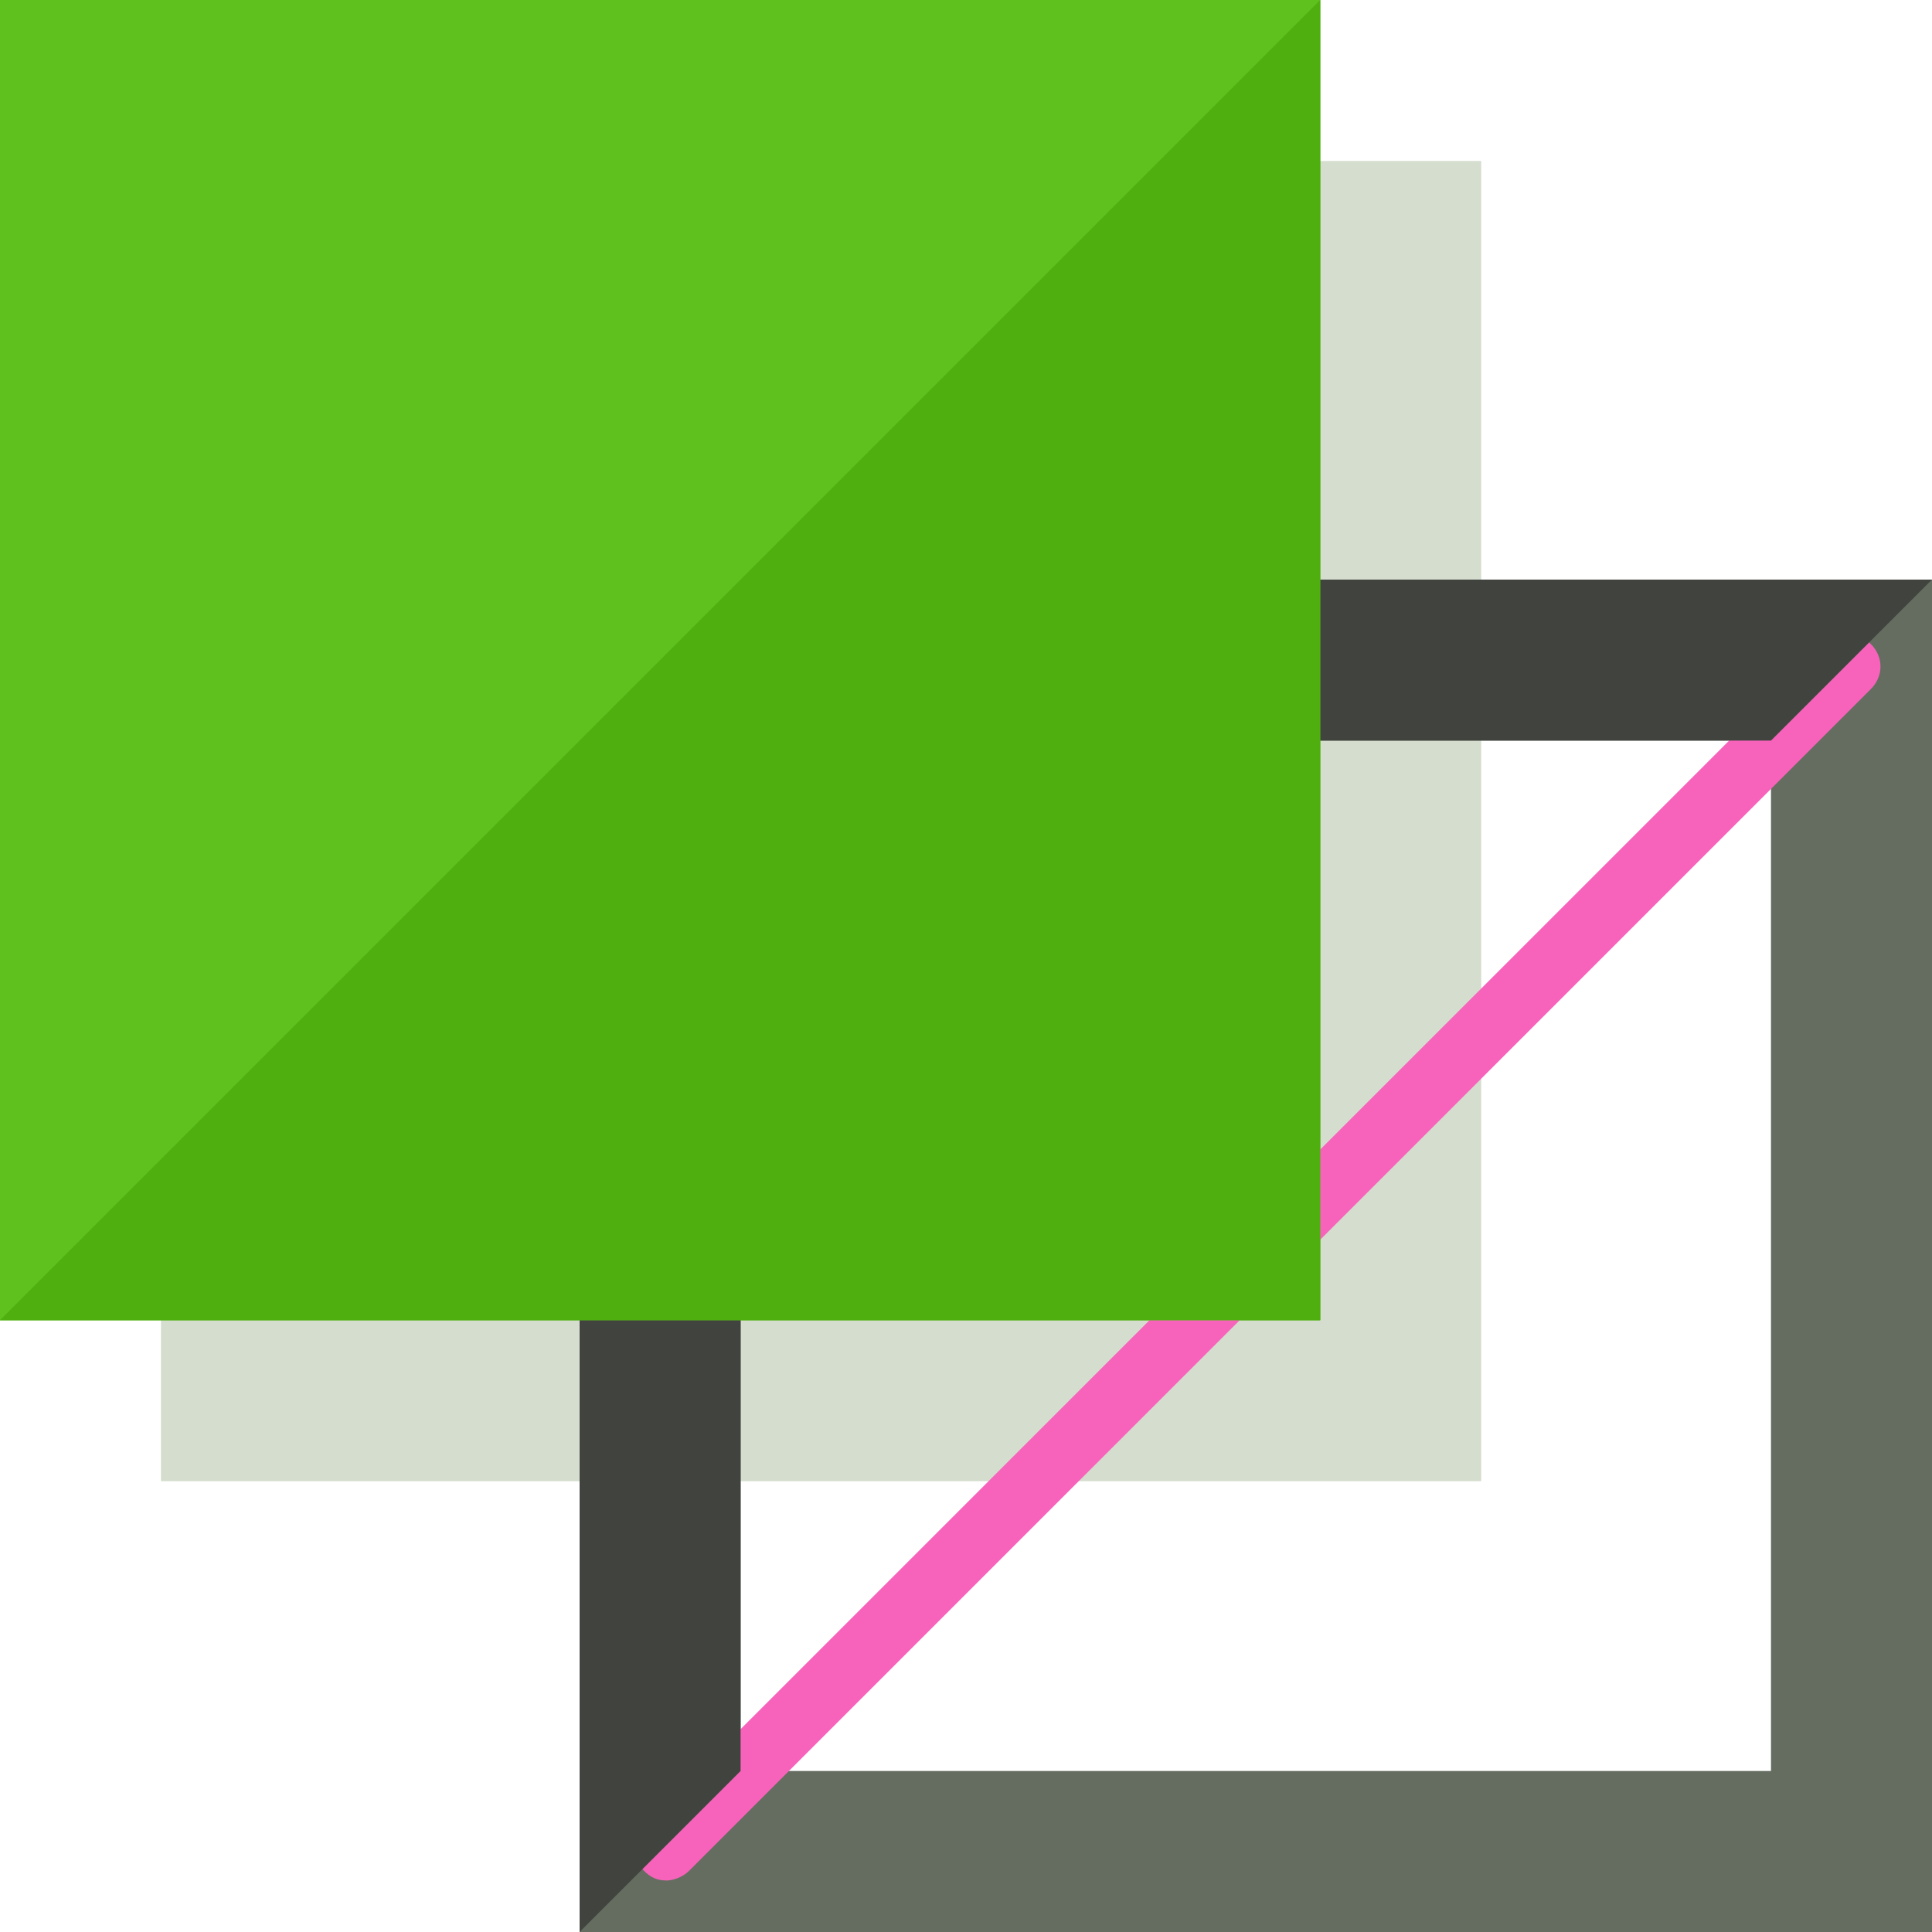
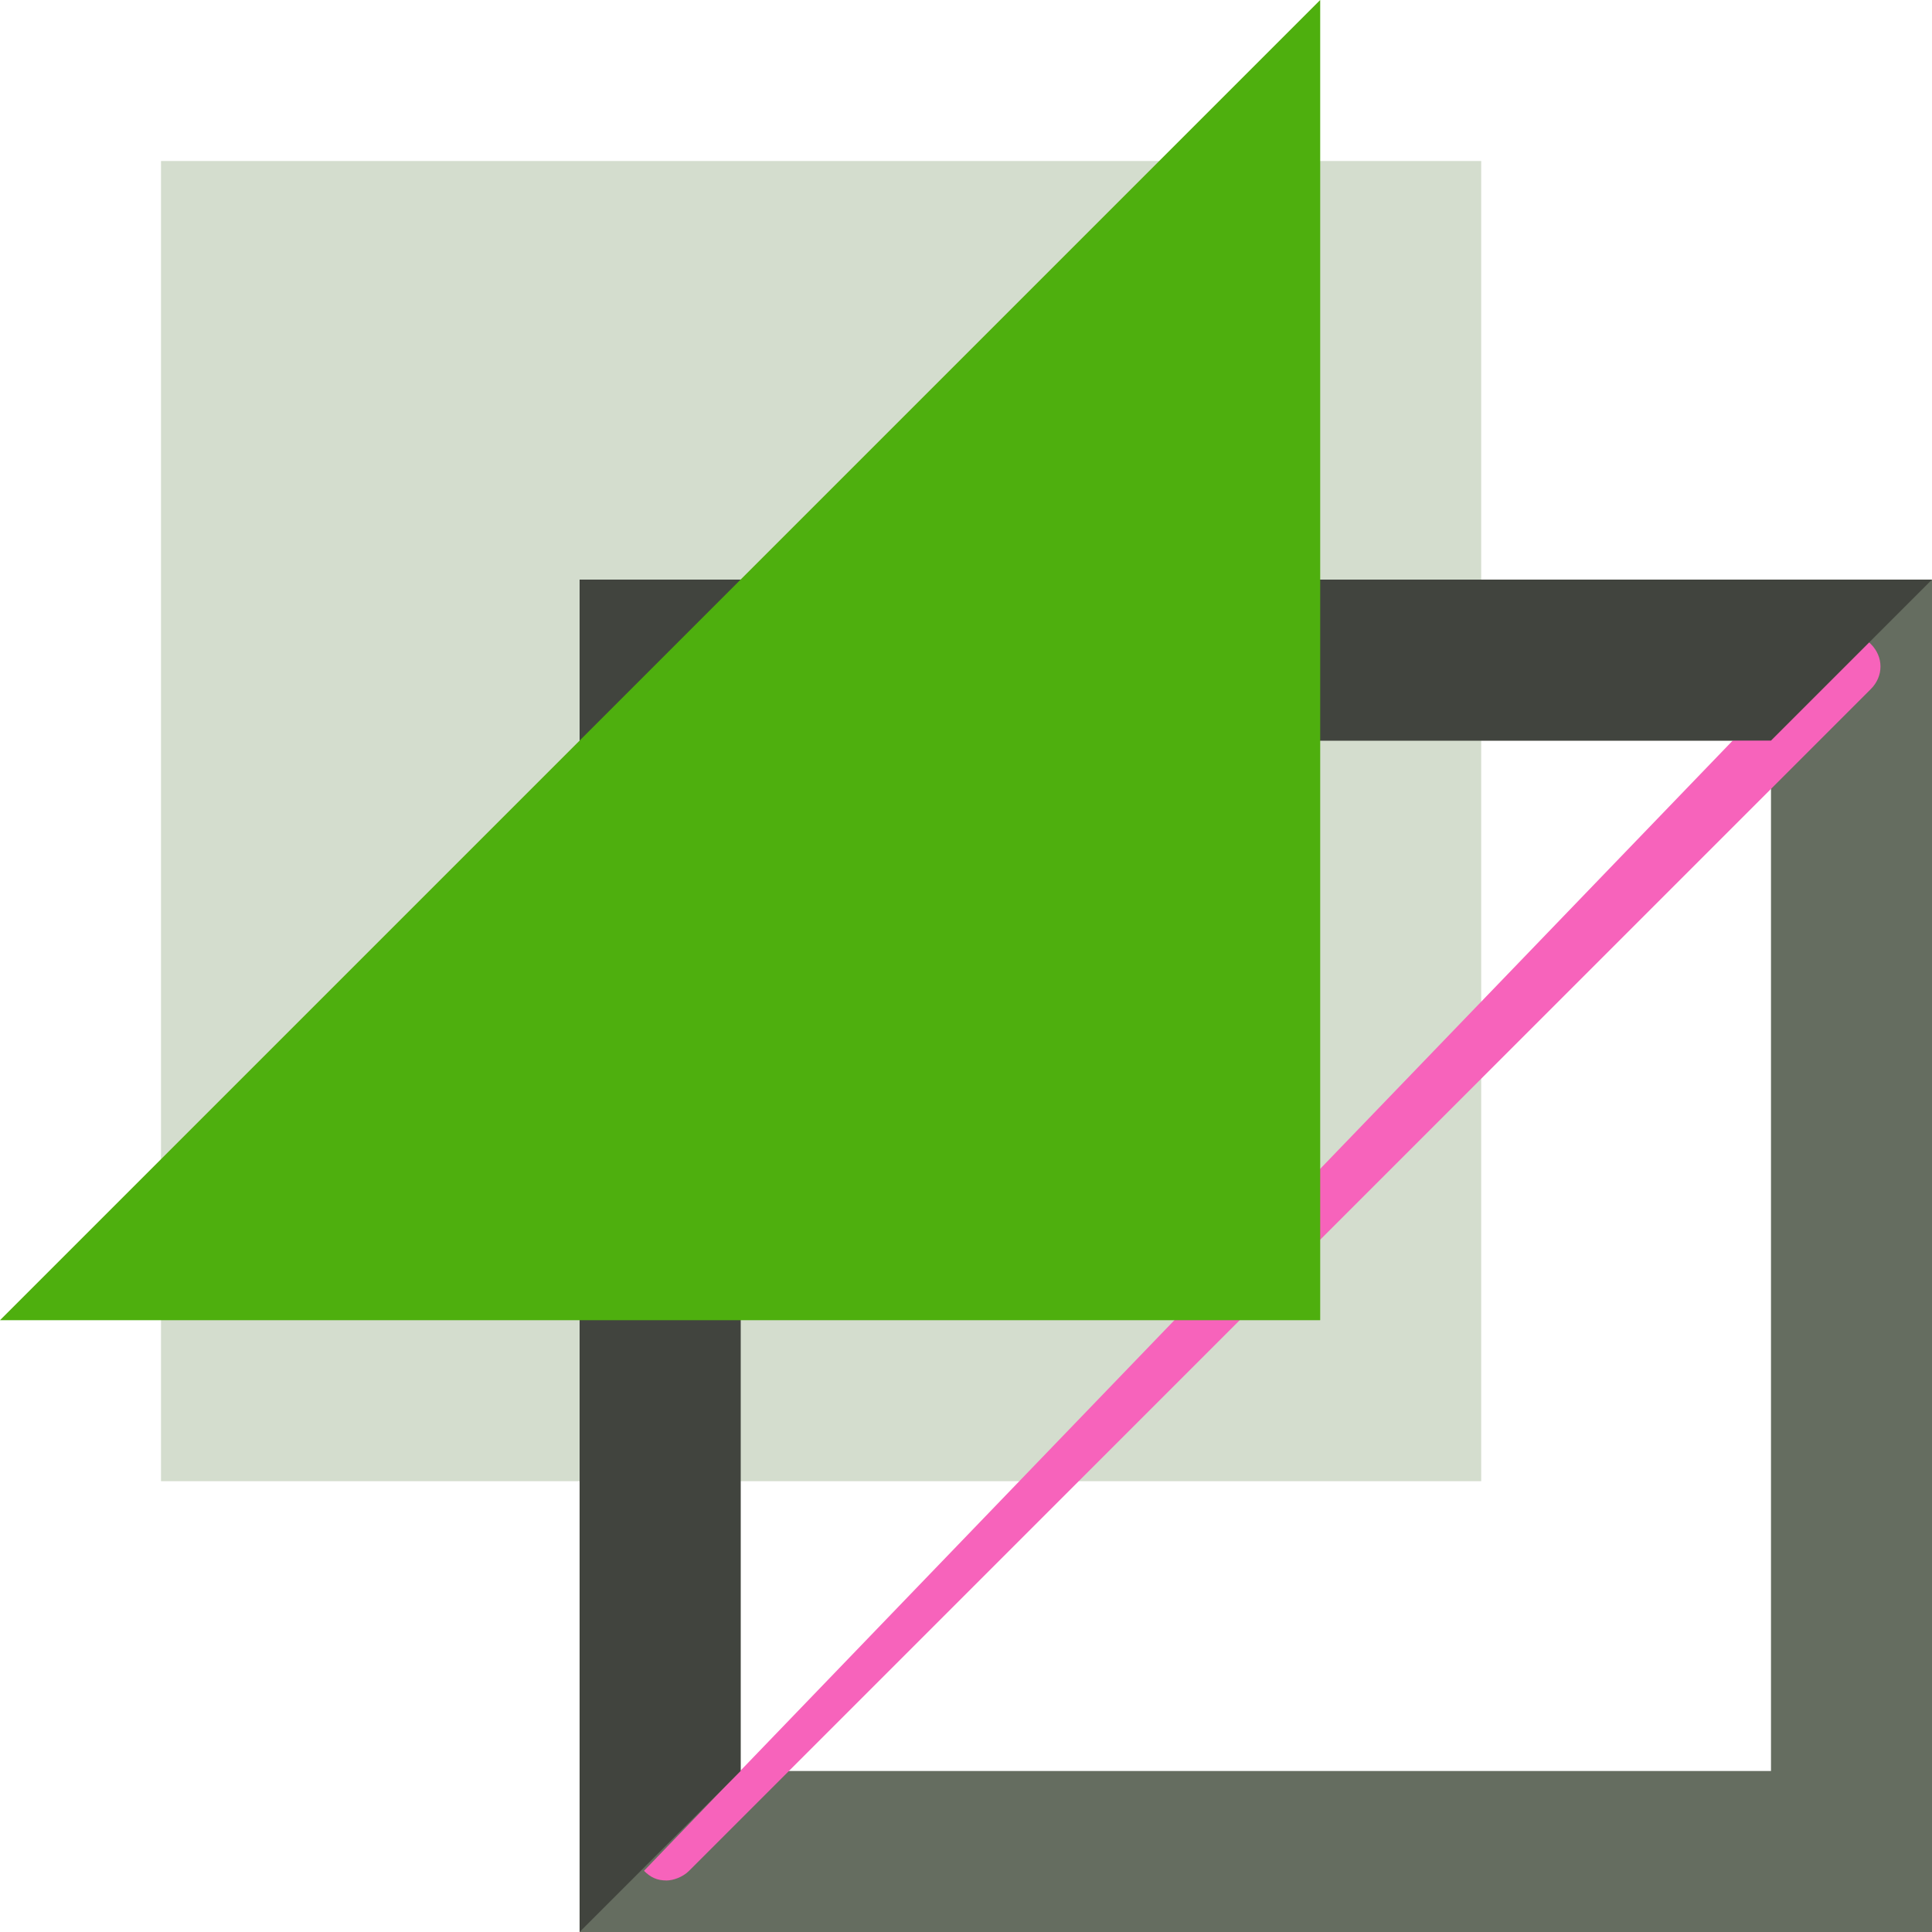
<svg xmlns="http://www.w3.org/2000/svg" version="1.1" id="Layer_1" x="0px" y="0px" viewBox="0 0 480 480" style="enable-background:new 0 0 480 480;" xml:space="preserve">
  <rect x="40" y="40" style="fill:#D4DDCE;" width="328" height="328" />
  <path style="fill:#656D60;" d="M480,480H144V144h336V480z M184,440h256V184H184V440z" />
-   <rect style="fill:#4EAF0E;" width="328" height="328" />
-   <path style="fill:#F763BB;" d="M165.6,467.2c-2.4,0-4-0.8-5.6-2.4c-3.2-3.2-3.2-8,0-11.2L453.6,160c3.2-3.2,8-3.2,11.2,0  s3.2,8,0,11.2L171.2,464.8C169.6,466.4,167.2,467.2,165.6,467.2z" />
+   <path style="fill:#F763BB;" d="M165.6,467.2c-2.4,0-4-0.8-5.6-2.4L453.6,160c3.2-3.2,8-3.2,11.2,0  s3.2,8,0,11.2L171.2,464.8C169.6,466.4,167.2,467.2,165.6,467.2z" />
  <polygon style="fill:#41443E;" points="184,440 184,184 440,184 480,144 144,144 144,480 " />
-   <rect style="fill:#5EC11E;" width="328" height="328" />
  <polyline style="fill:#4EAF0E;" points="328,0 328,328 0,328 " />
  <g>
</g>
  <g>
</g>
  <g>
</g>
  <g>
</g>
  <g>
</g>
  <g>
</g>
  <g>
</g>
  <g>
</g>
  <g>
</g>
  <g>
</g>
  <g>
</g>
  <g>
</g>
  <g>
</g>
  <g>
</g>
  <g>
</g>
</svg>